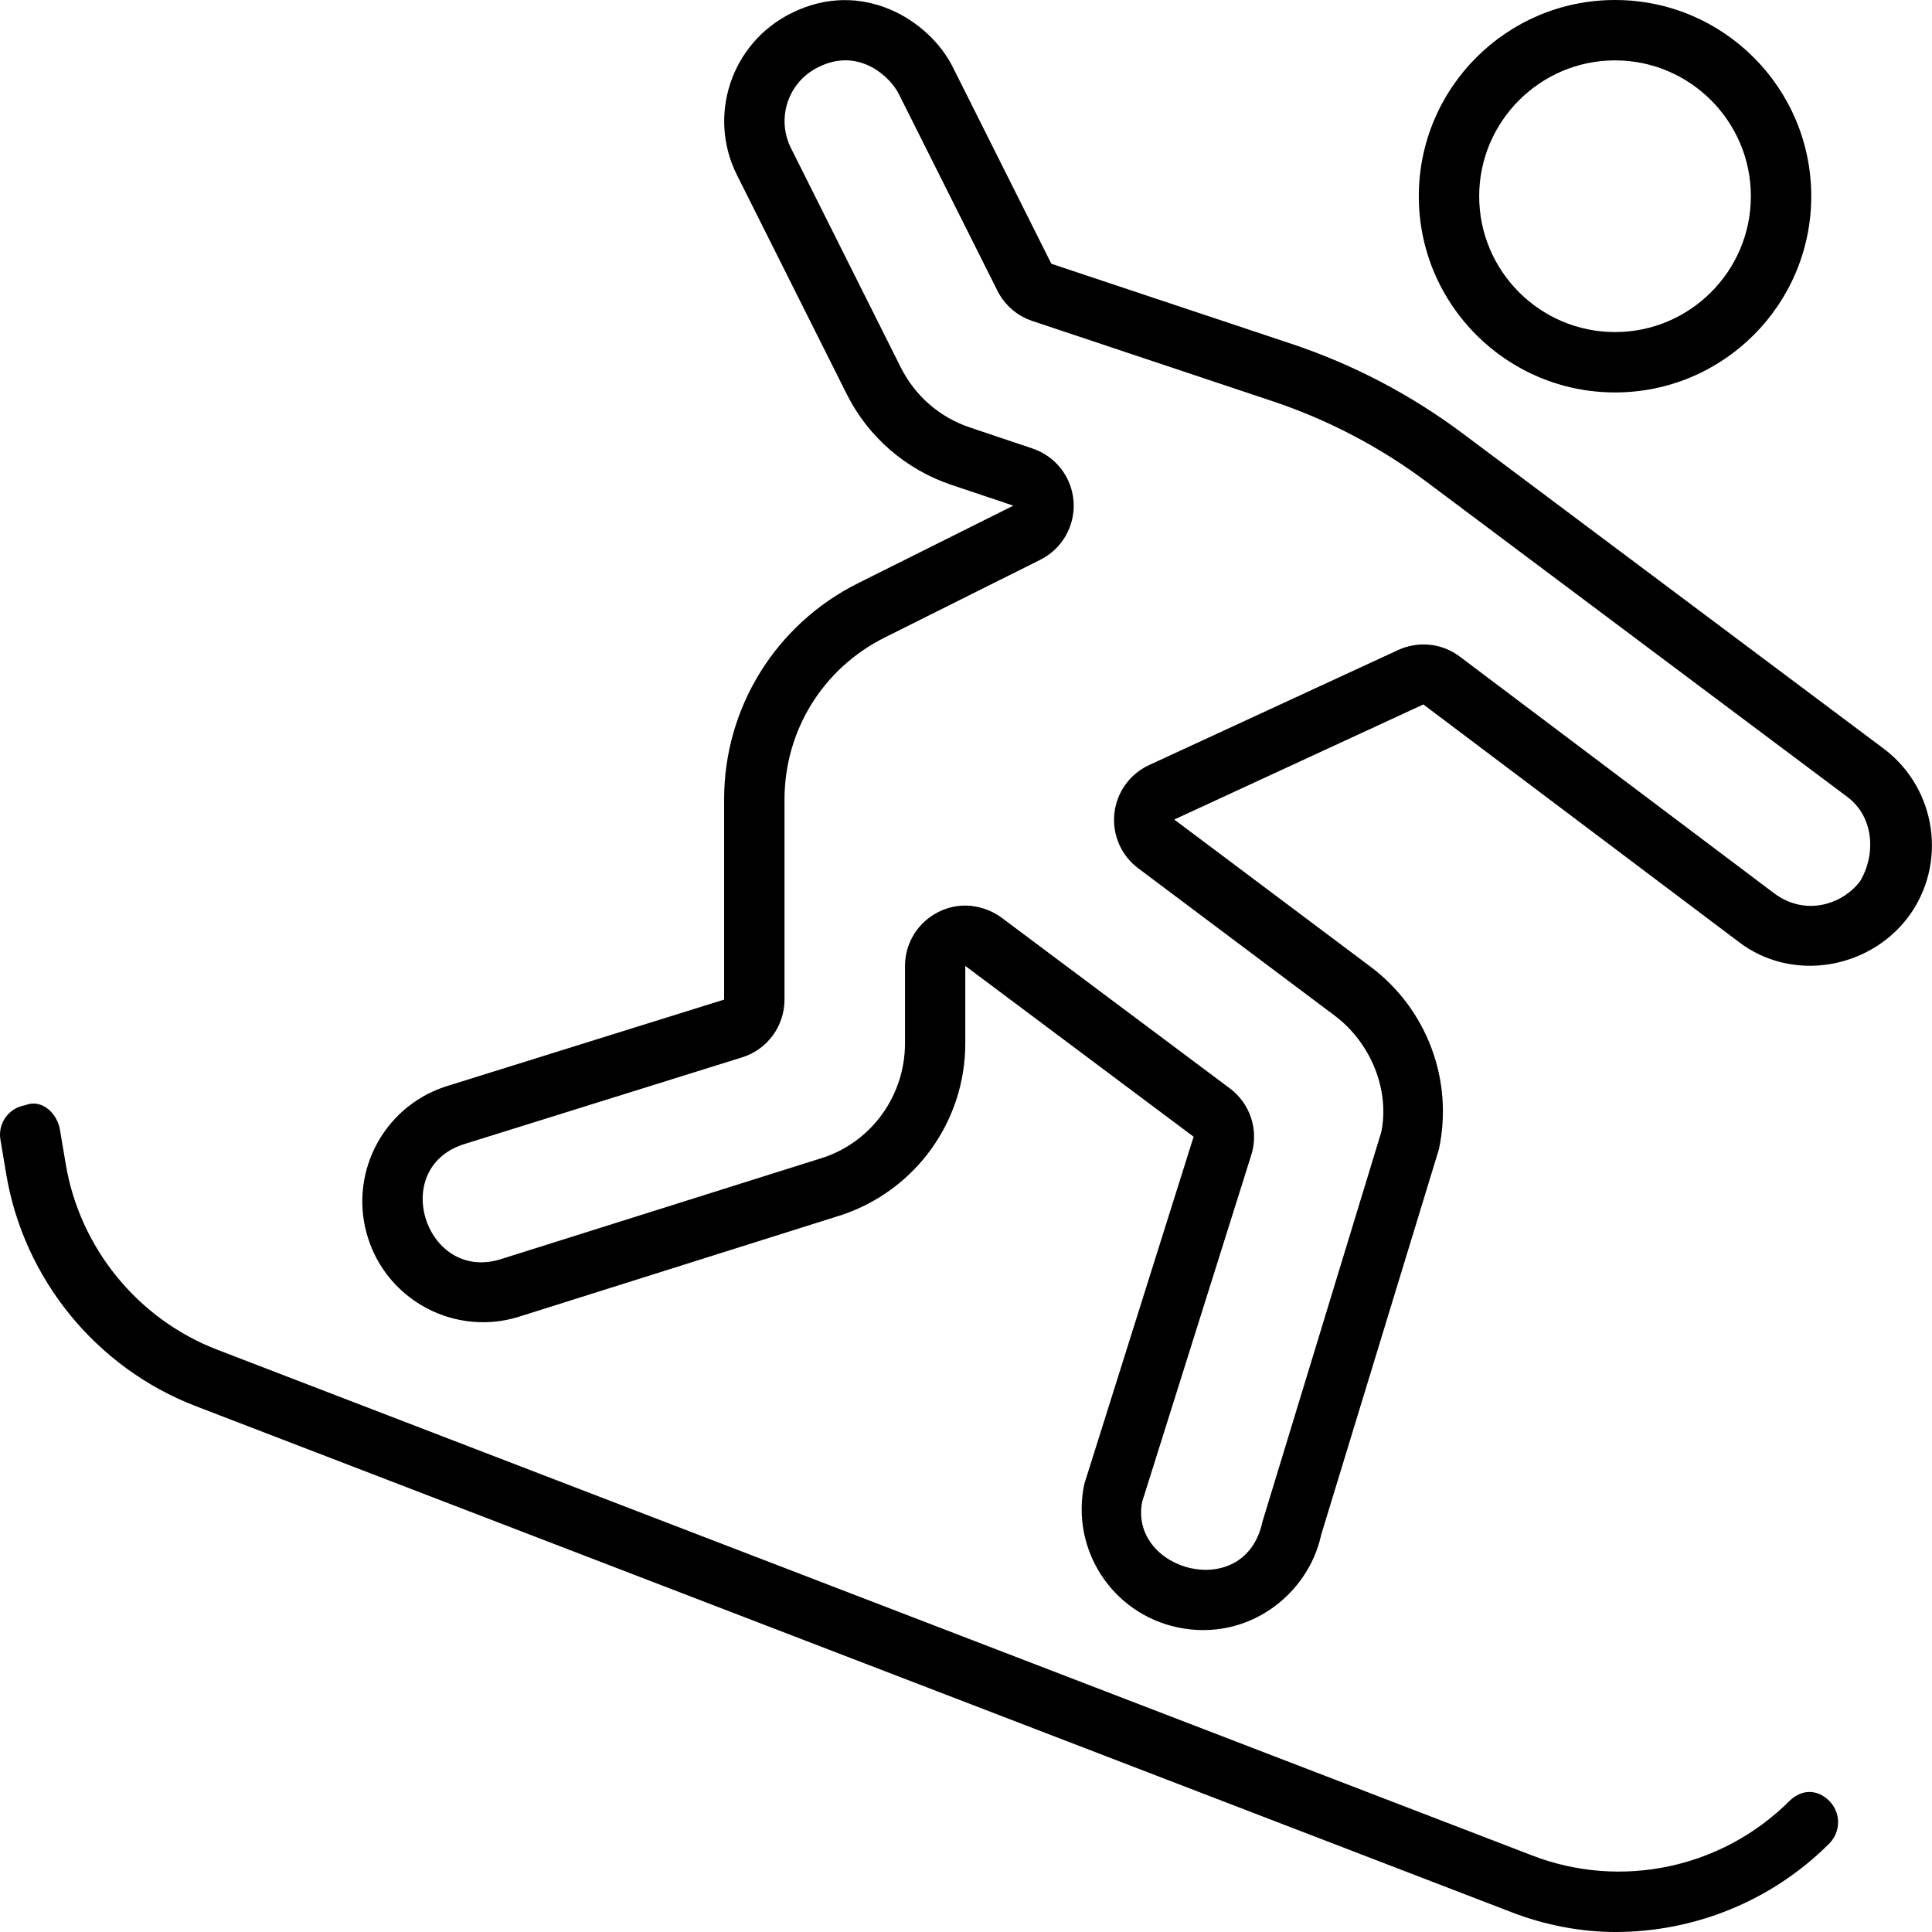
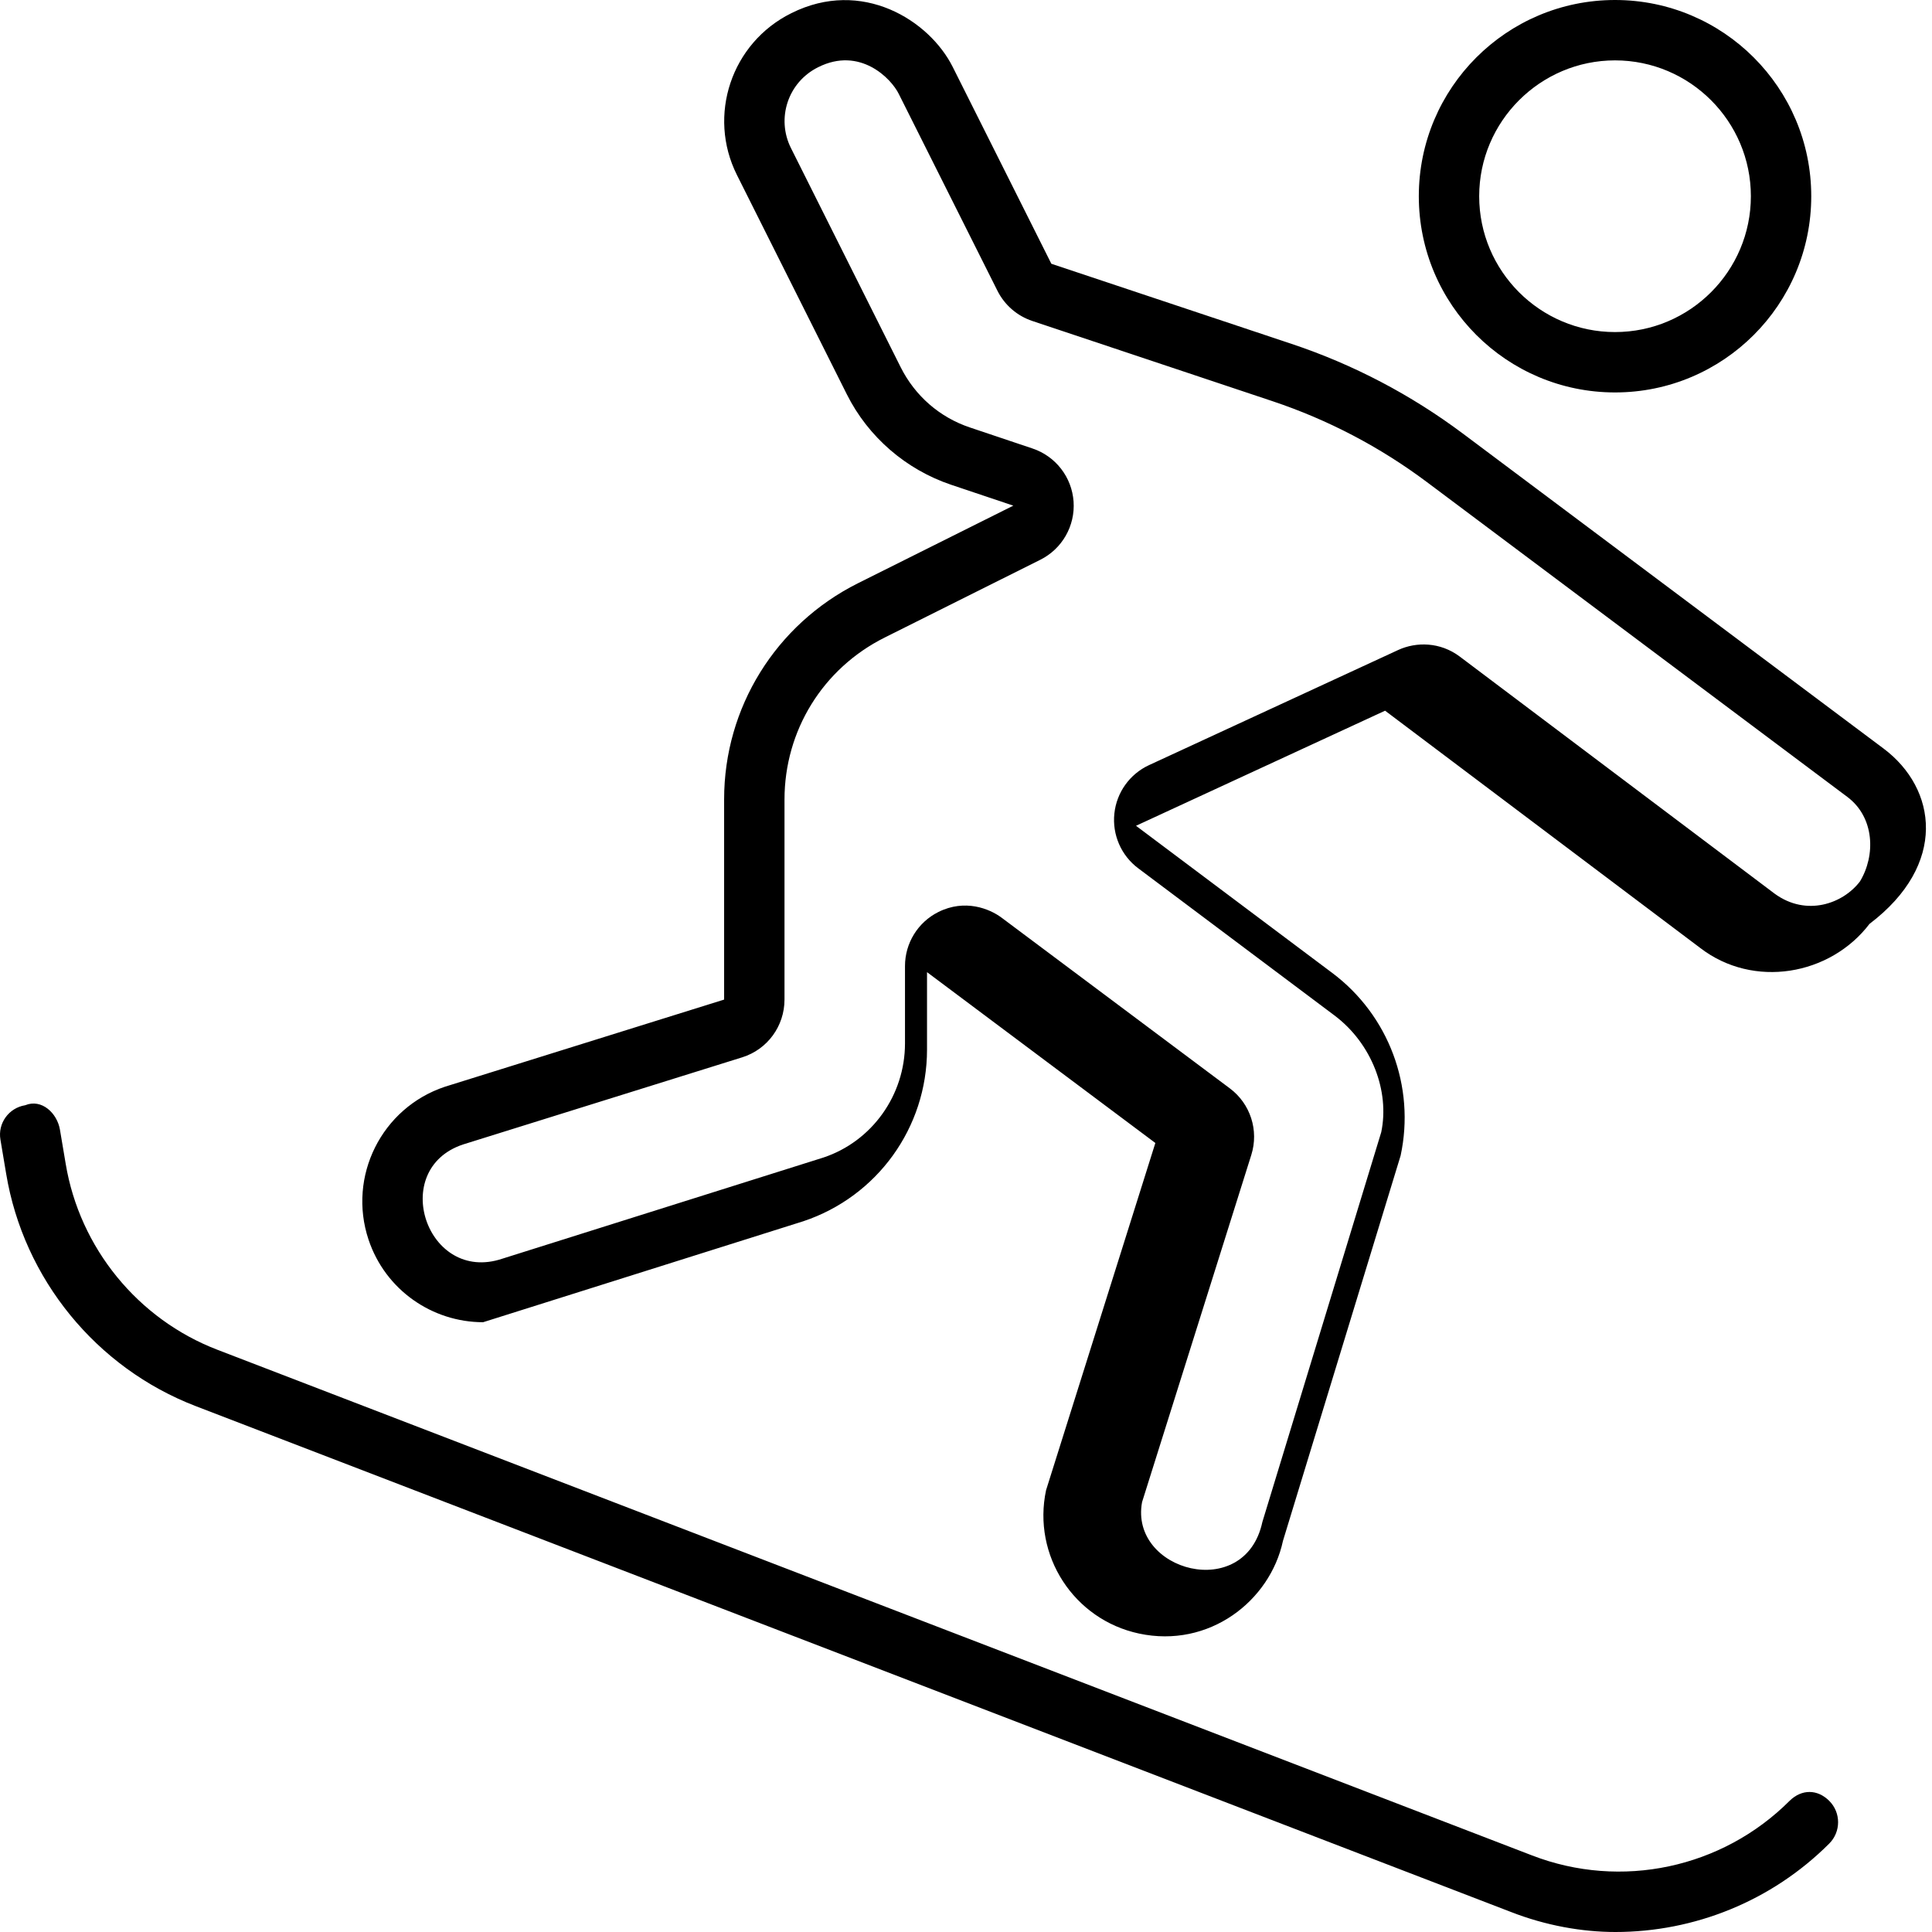
<svg xmlns="http://www.w3.org/2000/svg" viewBox="0 0 512 512">
-   <path d="M499.2 198.4l-111.5-83.48c-13.79-10.32-29.09-18.34-45.42-23.79l-63.66-21.23l-26.12-52.12C246.3 5.36 228.4-5.873 209.7 3.5C193.8 11.38 187.4 30.63 195.3 46.38l29.12 58.12c5.666 11.31 15.69 19.95 27.67 23.98l16.45 5.522L227.3 154.6C205.6 165.5 191.9 187.5 191.9 211.8L191.9 264.9L117.9 288c-16.77 5.598-25.82 23.73-20.24 40.5c4.473 13.42 16.97 21.9 30.37 21.9c3.361 0 6.777-.533 10.14-1.656l84.87-26.76c19.58-6.537 32.77-24.83 32.77-45.48l0-20.53l60.51 45.27l-28.96 92.01c-3.691 17.3 7.342 34.31 24.64 38c18.53 3.961 34.71-8.576 38.14-24.57l31.18-102.1c3.924-18.29-3.147-37.18-18.12-48.4l-52.01-39l66.01-30.5l83.52 62.88c14.1 10.85 34.44 7.296 44.86-6.383C516.2 229.1 513.3 209 499.2 198.4zM492.9 233.6c-4.475 5.875-14.12 9.365-22.53 3.285l-83.51-62.88c-5.145-3.871-11.49-3.979-16.34-1.742l-66.01 30.5c-5.113 2.363-8.602 7.237-9.193 12.84c-.594 5.602 1.799 11.11 6.305 14.49l52.01 39c9.938 7.455 14.68 20.12 12.41 30.95l-31.5 103.3c-4.592 21.4-35.29 13.03-31.88-5.277l28.95-92.01c2.039-6.484-.238-13.55-5.682-17.62l-60.51-45.25c-3.172-2.371-9.711-5.018-16.75-1.492c-5.416 2.713-8.836 8.25-8.836 14.31v20.5c0 13.78-8.783 25.97-21.6 30.25l-85.1 26.81C113.1 340.3 102.9 309.9 122.7 303.3L196.7 280.2C203.4 278.1 207.9 271.9 207.9 264.9V211.9c0-18.3 10.17-34.75 26.54-42.94l41.26-20.62c5.783-2.891 9.258-8.979 8.807-15.43c-.449-6.449-4.738-11.99-10.87-14.05l-16.57-5.566C249 110.6 242.5 104.9 238.7 97.34L209.6 39.22c-3.896-7.791-.836-17.41 7.221-21.41C227.9 12.25 236.2 20.81 238.2 24.92l26.13 52.13c1.898 3.787 5.219 6.666 9.236 8.008l63.63 21.25c14.73 4.922 28.51 12.14 40.95 21.45l111.4 83.42C496.8 216.6 497.1 226.7 492.9 233.6zM474.3 477.2c-17.89 17.91-44.69 23.63-68.31 14.5L57.61 357.7c-21.09-8.094-36.5-27-40.2-49.28L15.89 299.4C15.16 295 11.04 291.1 6.676 292.9C2.316 293.6-.621 297.7 .113 302l1.516 9.033c4.625 27.88 23.88 51.47 50.23 61.6l348.4 134C409.6 510.3 419.3 512 428.1 512c20.89 0 41.39-8.156 56.67-23.44c3.125-3.125 3.125-8.188 0-11.31S477.5 474.1 474.3 477.2zM428 104c28.71 0 52-23.29 52-52S456.7 0 428 0c-28.71 0-52 23.29-52 52S399.3 104 428 104zM428 16c19.85 0 36 16.15 36 36c0 19.85-16.15 36-36 36s-36-16.15-36-36C392 32.15 408.2 16 428 16z" />
+   <path d="M499.2 198.4l-111.5-83.48c-13.79-10.32-29.09-18.34-45.42-23.79l-63.66-21.23l-26.12-52.12C246.3 5.36 228.4-5.873 209.7 3.5C193.8 11.38 187.4 30.63 195.3 46.38l29.12 58.12c5.666 11.31 15.69 19.95 27.67 23.98l16.45 5.522L227.3 154.6C205.6 165.5 191.9 187.5 191.9 211.8L191.9 264.9L117.9 288c-16.77 5.598-25.82 23.73-20.24 40.5c4.473 13.42 16.97 21.9 30.37 21.9l84.87-26.76c19.58-6.537 32.77-24.83 32.77-45.48l0-20.53l60.51 45.27l-28.96 92.01c-3.691 17.3 7.342 34.31 24.64 38c18.53 3.961 34.71-8.576 38.14-24.57l31.18-102.1c3.924-18.29-3.147-37.18-18.12-48.4l-52.01-39l66.01-30.5l83.52 62.88c14.1 10.85 34.44 7.296 44.86-6.383C516.2 229.1 513.3 209 499.2 198.4zM492.9 233.6c-4.475 5.875-14.12 9.365-22.53 3.285l-83.51-62.88c-5.145-3.871-11.49-3.979-16.34-1.742l-66.01 30.5c-5.113 2.363-8.602 7.237-9.193 12.84c-.594 5.602 1.799 11.11 6.305 14.49l52.01 39c9.938 7.455 14.68 20.12 12.41 30.95l-31.5 103.3c-4.592 21.4-35.29 13.03-31.88-5.277l28.95-92.01c2.039-6.484-.238-13.55-5.682-17.62l-60.51-45.25c-3.172-2.371-9.711-5.018-16.75-1.492c-5.416 2.713-8.836 8.25-8.836 14.31v20.5c0 13.78-8.783 25.97-21.6 30.25l-85.1 26.81C113.1 340.3 102.9 309.9 122.7 303.3L196.7 280.2C203.4 278.1 207.9 271.9 207.9 264.9V211.9c0-18.3 10.17-34.75 26.54-42.94l41.26-20.62c5.783-2.891 9.258-8.979 8.807-15.43c-.449-6.449-4.738-11.99-10.87-14.05l-16.57-5.566C249 110.6 242.5 104.9 238.7 97.34L209.6 39.22c-3.896-7.791-.836-17.41 7.221-21.41C227.9 12.25 236.2 20.81 238.2 24.92l26.13 52.13c1.898 3.787 5.219 6.666 9.236 8.008l63.63 21.25c14.73 4.922 28.51 12.14 40.95 21.45l111.4 83.42C496.8 216.6 497.1 226.7 492.9 233.6zM474.3 477.2c-17.89 17.91-44.69 23.63-68.31 14.5L57.61 357.7c-21.09-8.094-36.5-27-40.2-49.28L15.89 299.4C15.16 295 11.04 291.1 6.676 292.9C2.316 293.6-.621 297.7 .113 302l1.516 9.033c4.625 27.88 23.88 51.47 50.23 61.6l348.4 134C409.6 510.3 419.3 512 428.1 512c20.89 0 41.39-8.156 56.67-23.44c3.125-3.125 3.125-8.188 0-11.31S477.5 474.1 474.3 477.2zM428 104c28.71 0 52-23.29 52-52S456.7 0 428 0c-28.71 0-52 23.29-52 52S399.3 104 428 104zM428 16c19.85 0 36 16.15 36 36c0 19.85-16.15 36-36 36s-36-16.15-36-36C392 32.15 408.2 16 428 16z" />
</svg>